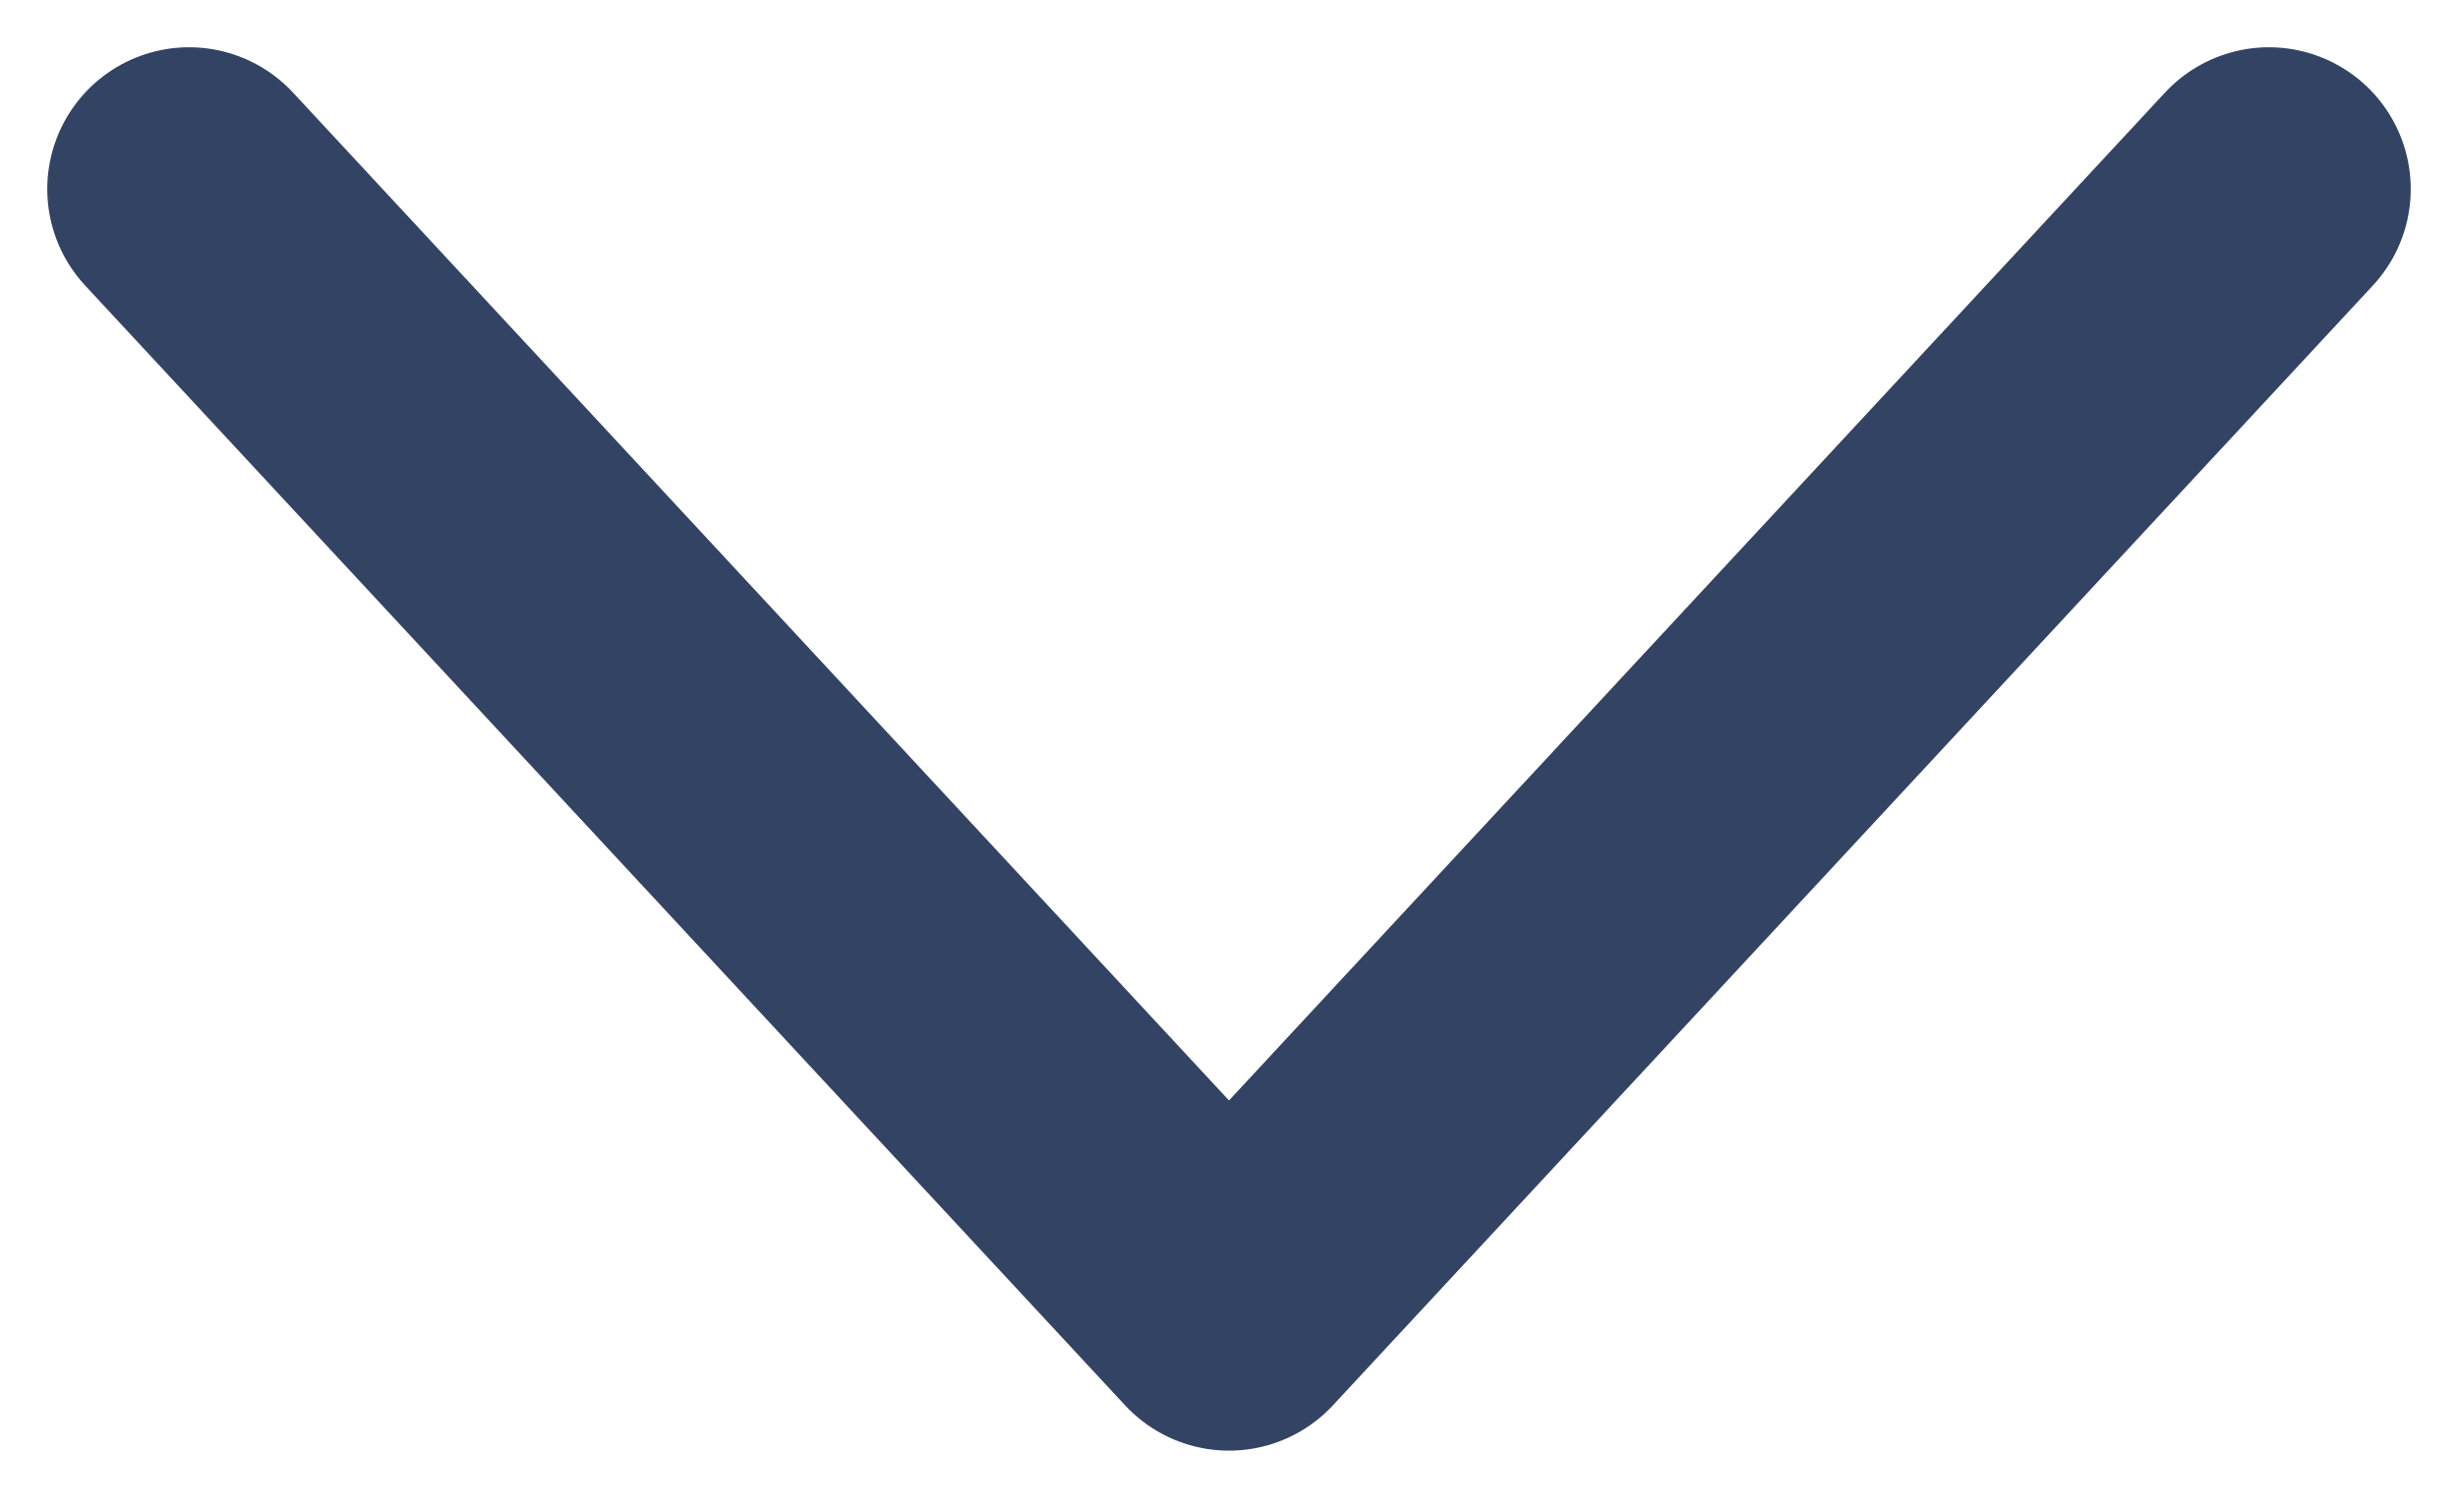
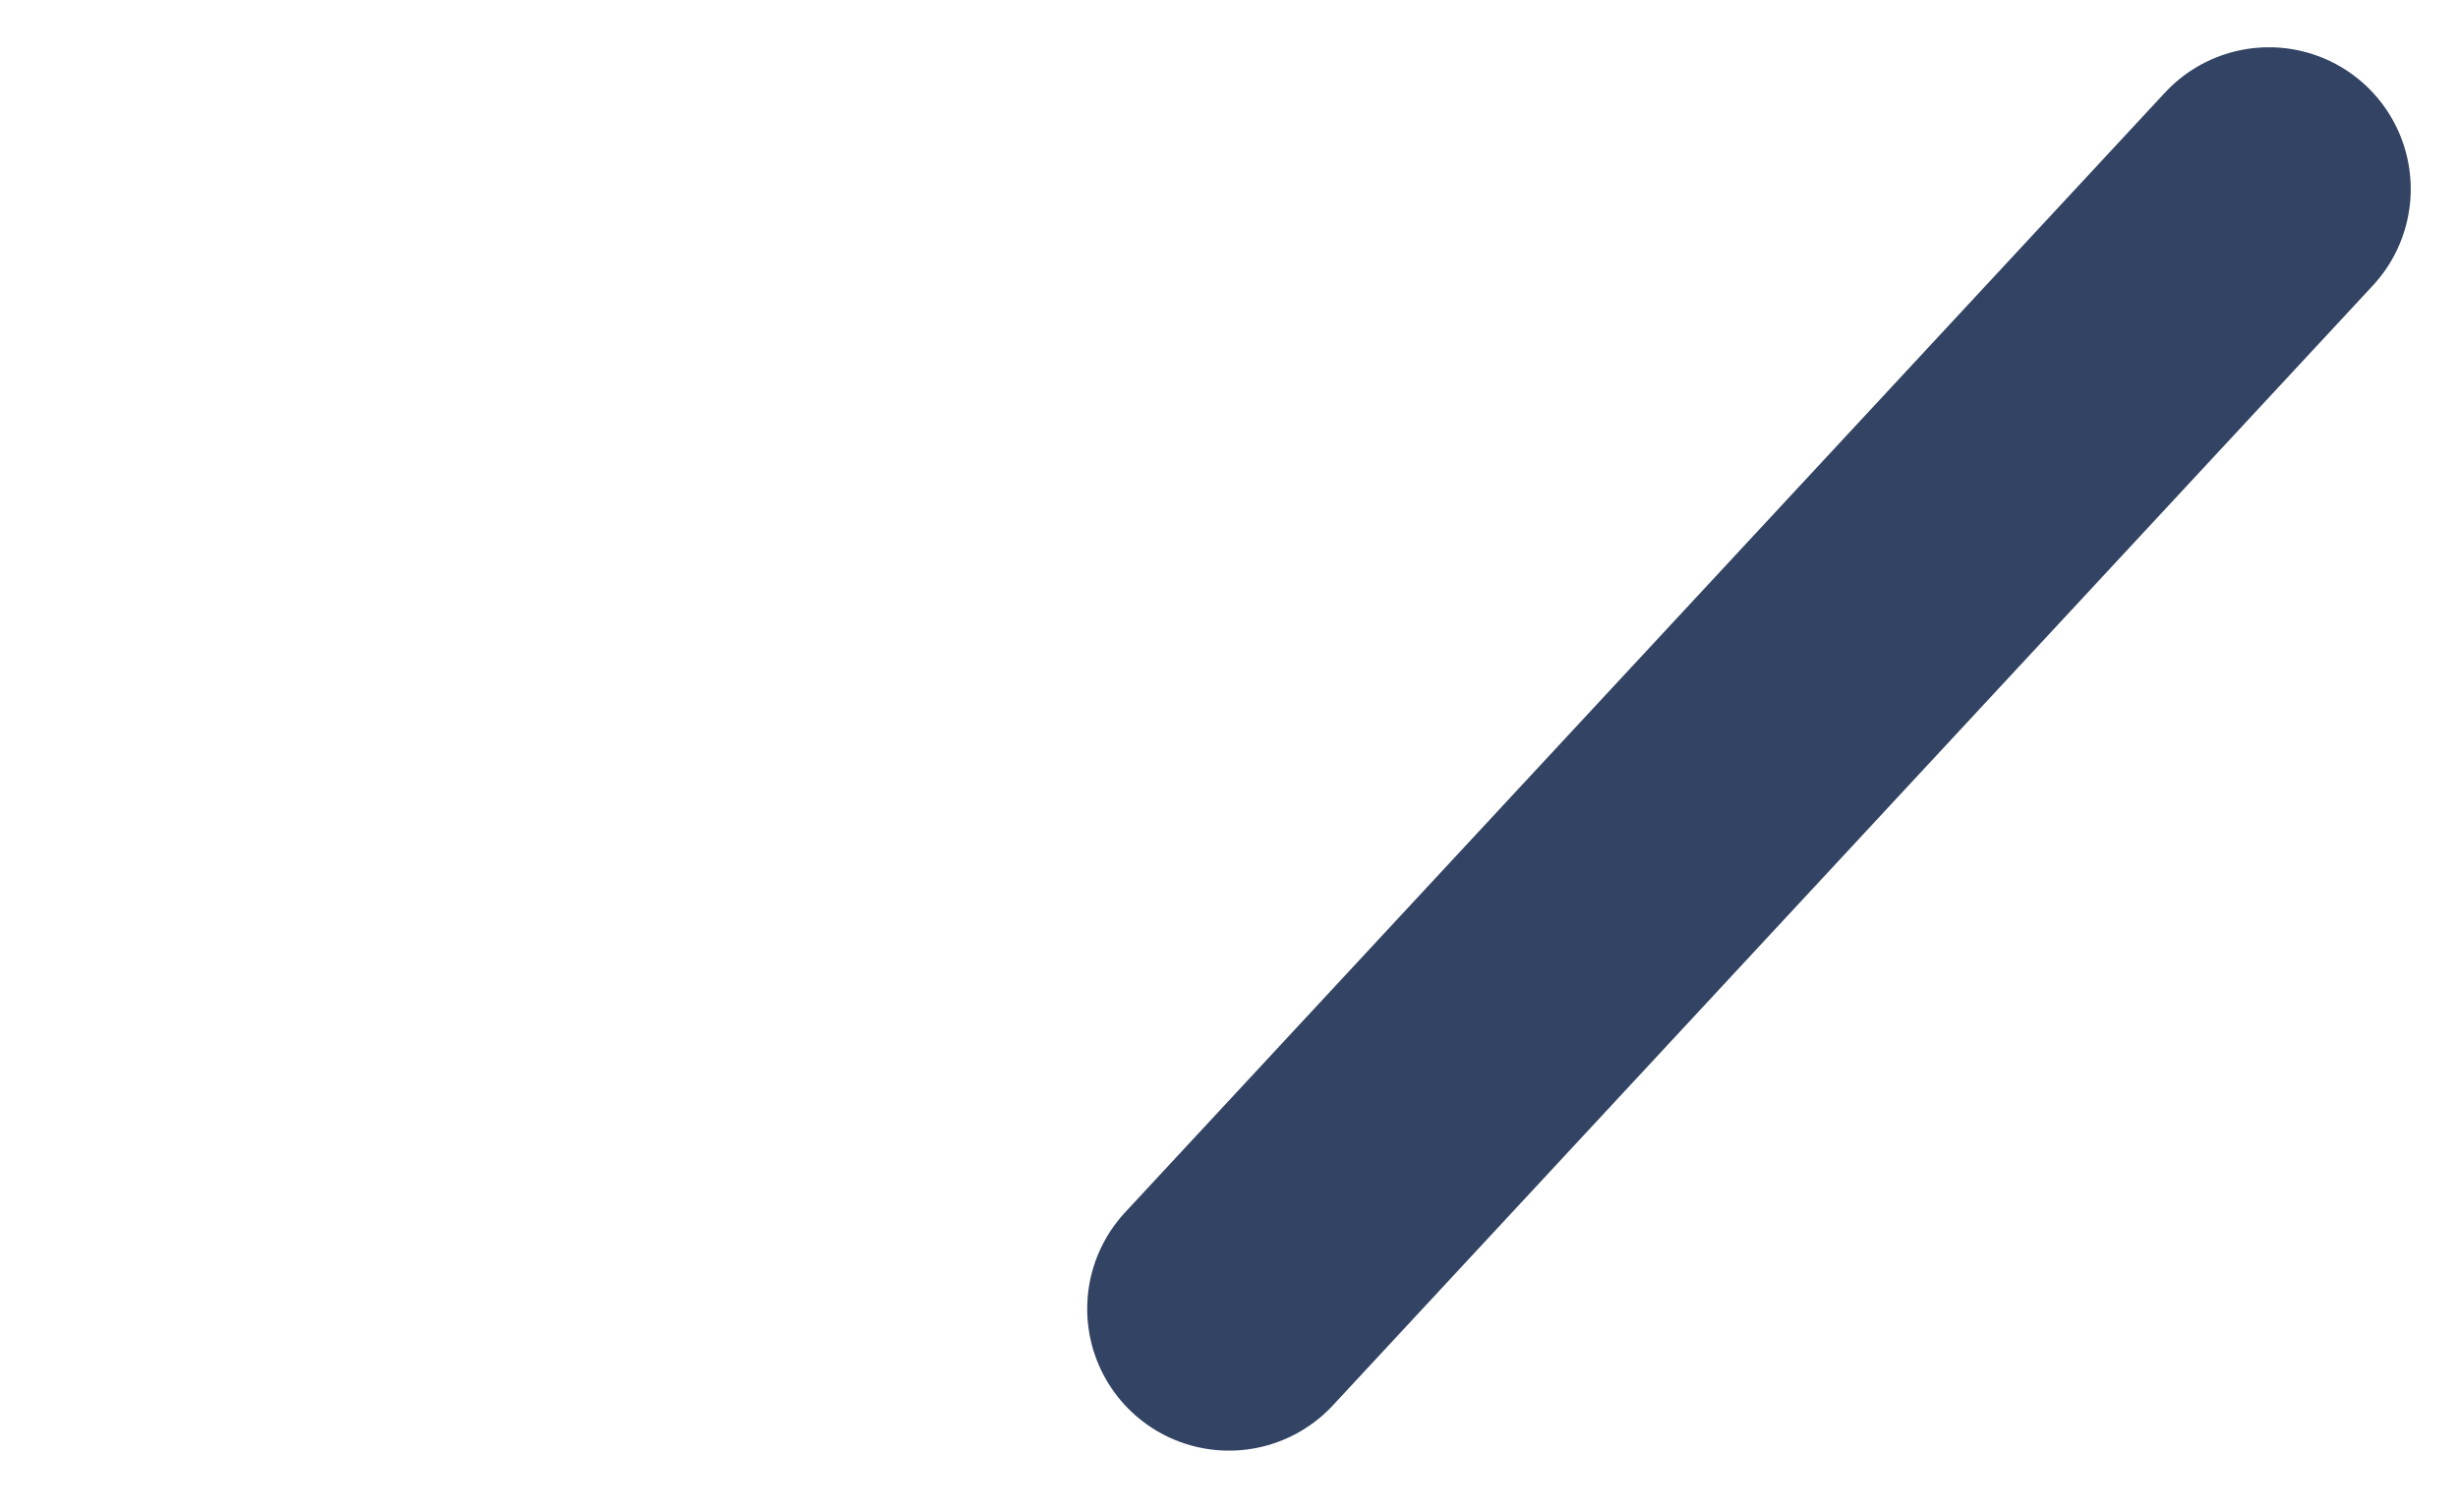
<svg xmlns="http://www.w3.org/2000/svg" width="13" height="8" viewBox="0 0 13 8" fill="none">
-   <path d="M12 1L6.5 6.923L1 1" stroke="#334363" stroke-width="1.5" stroke-linecap="round" stroke-linejoin="round" />
+   <path d="M12 1L6.5 6.923" stroke="#334363" stroke-width="1.5" stroke-linecap="round" stroke-linejoin="round" />
</svg>